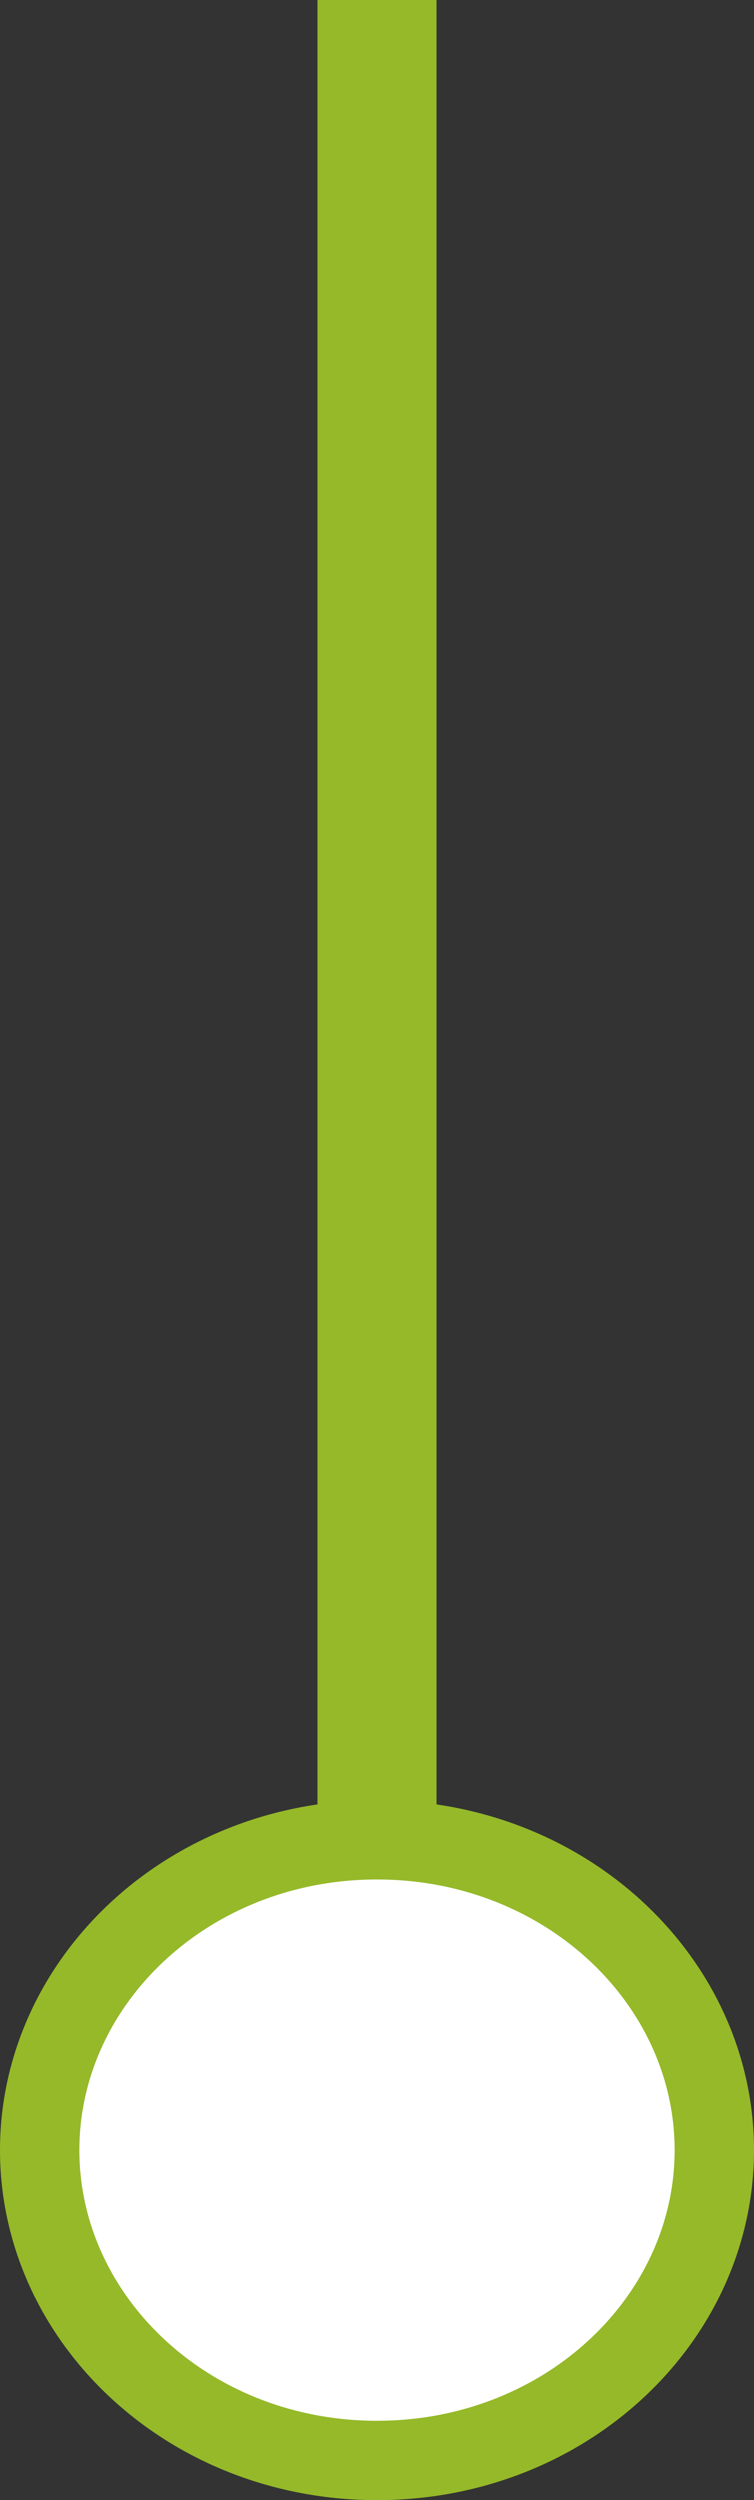
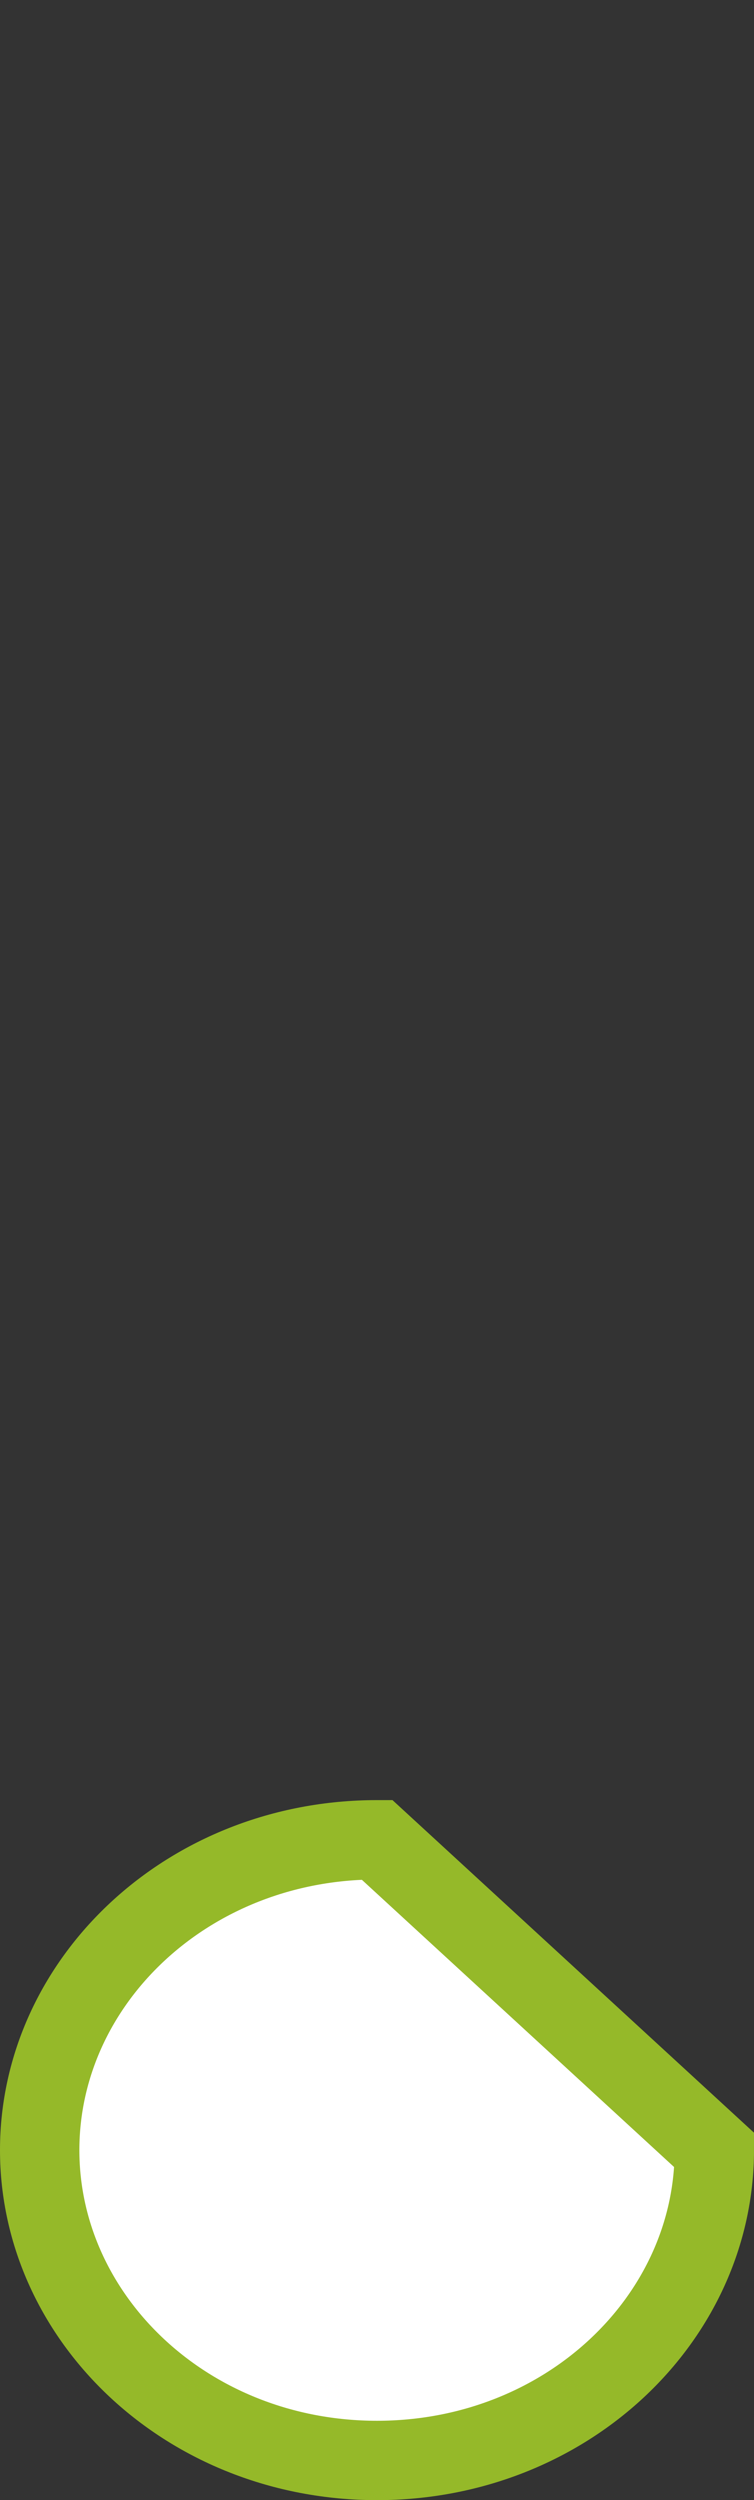
<svg xmlns="http://www.w3.org/2000/svg" width="19" height="63" viewBox="0 0 19 63" fill="none">
  <rect x="0" y="0" width="19" height="63" fill="#333333" stroke="none" />
-   <path d="M9.5 45.99V0" stroke="#95B929" stroke-width="3" />
-   <path d="M18 54.18C18 58.43 14.266 62 9.5 62C4.734 62 1 58.43 1 54.18C1 49.93 4.734 46.36 9.5 46.36C14.266 46.36 18 49.93 18 54.18Z" fill="white" stroke="#95B929" stroke-width="2" />
+   <path d="M18 54.18C18 58.43 14.266 62 9.5 62C4.734 62 1 58.43 1 54.18C1 49.93 4.734 46.36 9.5 46.36Z" fill="white" stroke="#95B929" stroke-width="2" />
</svg>